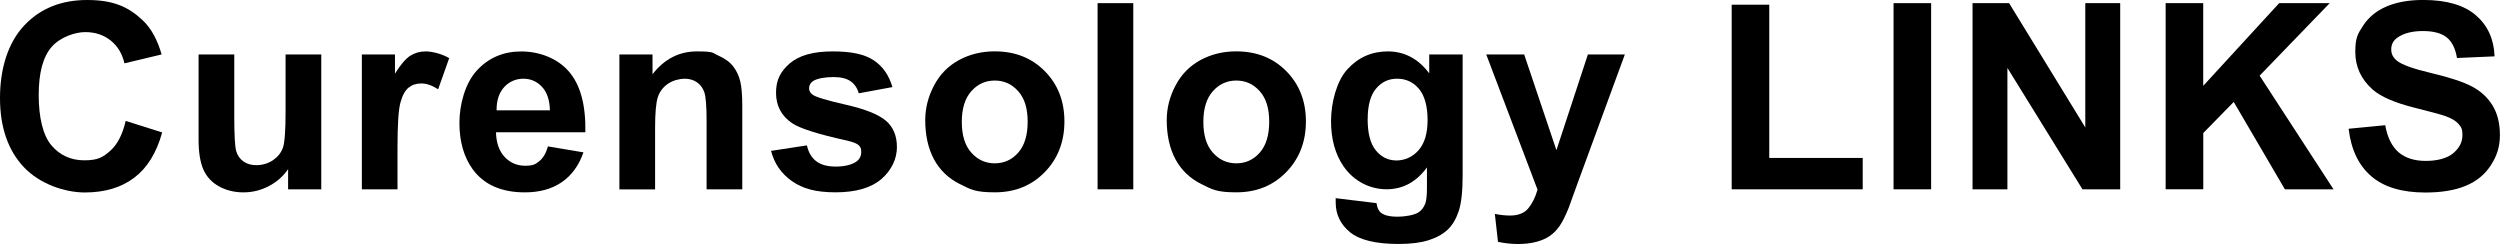
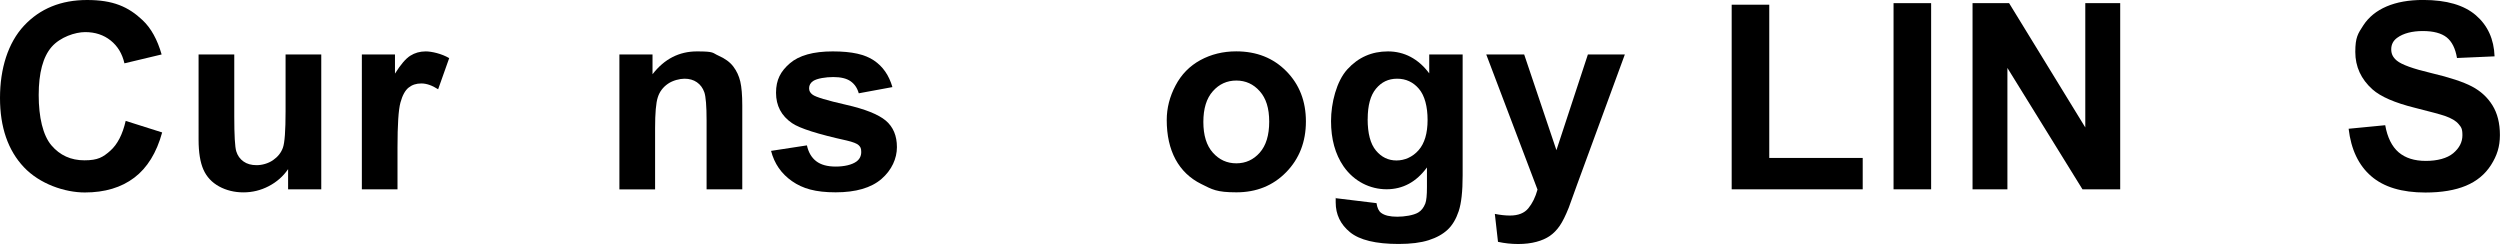
<svg xmlns="http://www.w3.org/2000/svg" id="_レイヤー_1" data-name="レイヤー 1" version="1.1" viewBox="0 0 5155.4 503.3">
  <defs>
    <style>
      .cls-1 {
        fill: #000;
        stroke-width: 0px;
      }
    </style>
  </defs>
  <path class="cls-1" d="M259.2,249.3l75.2,23.8c-11.5,41.9-30.7,73-57.5,93.3-26.8,20.3-60.8,30.5-102,30.5s-92.9-17.4-125.7-52.2C16.4,309.9,0,262.3,0,201.9S16.5,88.4,49.5,53C82.5,17.7,125.9,0,179.6,0s85.1,13.9,114.4,41.6c17.5,16.4,30.5,40,39.3,70.7l-76.7,18.3c-4.5-19.9-14-35.6-28.4-47.1-14.4-11.5-31.9-17.3-52.5-17.3s-51.5,10.2-69.3,30.6c-17.7,20.4-26.6,53.5-26.6,99.2s8.7,83.1,26.2,103.7,40.2,30.9,68.1,30.9,38.3-6.5,53.2-19.6c14.8-13.1,25.5-33.7,31.9-61.8Z" />
  <path class="cls-1" d="M594.1,390.4v-41.6c-10.1,14.8-23.4,26.5-39.9,35.1-16.5,8.6-33.9,12.8-52.2,12.8s-35.4-4.1-50.3-12.3c-14.8-8.2-25.6-19.7-32.2-34.6-6.6-14.8-10-35.4-10-61.5V112.3h73.6v127.8c0,39.1,1.4,63.1,4.1,71.9s7.6,15.8,14.8,20.9c7.2,5.2,16.2,7.7,27.2,7.7s23.8-3.4,33.8-10.3,16.8-15.5,20.4-25.7c3.7-10.2,5.5-35.2,5.5-75v-117.3h73.6v278.1h-68.3Z" />
  <path class="cls-1" d="M819.8,390.4h-73.6V112.3h68.3v39.5c11.7-18.7,22.2-31,31.6-36.9,9.3-5.9,19.9-8.9,31.8-8.9s32.9,4.6,48.4,13.9l-22.8,64.2c-12.4-8-23.9-12-34.6-12s-19,2.8-26.2,8.5c-7.2,5.7-12.8,15.9-16.9,30.8-4.1,14.8-6.1,45.9-6.1,93.2v85.9Z" />
-   <path class="cls-1" d="M1129.9,301.9l73.3,12.3c-9.4,26.9-24.3,47.4-44.6,61.4-20.3,14-45.8,21.1-76.3,21.1-48.4,0-84.1-15.8-107.4-47.4-18.3-25.3-27.5-57.3-27.5-95.8s12-82.2,36.1-108.3c24.1-26.1,54.6-39.1,91.4-39.1s74,13.7,97.9,41c23.9,27.3,35.4,69.2,34.3,125.6h-184.3c.5,21.8,6.5,38.8,17.8,50.9,11.3,12.1,25.5,18.2,42.4,18.2s21.2-3.2,29.1-9.4c7.9-6.3,13.8-16.4,17.8-30.4ZM1134,227.5c-.5-21.3-6-37.5-16.5-48.6-10.5-11.1-23.2-16.6-38.2-16.6s-29.3,5.8-39.8,17.5-15.6,27.6-15.5,47.7h110Z" />
  <path class="cls-1" d="M1530.7,390.4h-73.6v-141.9c0-30-1.6-49.4-4.7-58.3-3.1-8.8-8.2-15.7-15.3-20.6s-15.6-7.3-25.5-7.3-24.2,3.5-34.3,10.5c-10.1,7-17.1,16.2-20.8,27.8-3.8,11.5-5.6,32.8-5.6,63.9v126h-73.6V112.3h68.3v40.8c24.3-31.4,54.8-47.1,91.6-47.1s31.1,2.9,44.5,8.8c13.4,5.9,23.6,13.3,30.5,22.4,6.9,9.1,11.7,19.4,14.4,30.9,2.7,11.5,4.1,28,4.1,49.5v172.8Z" />
  <path class="cls-1" d="M1590.2,311.1l73.8-11.3c3.1,14.3,9.5,25.2,19.1,32.6,9.6,7.4,23,11.1,40.3,11.1s33.3-3.5,42.9-10.5c6.5-4.9,9.7-11.4,9.7-19.6s-1.7-10.2-5.2-13.9c-3.7-3.5-11.9-6.7-24.6-9.7-59.4-13.1-97-25-112.9-35.9-22-15-33-35.9-33-62.6s9.5-44.3,28.5-60.7c19-16.4,48.5-24.6,88.5-24.6s66.3,6.2,84.8,18.6c18.5,12.4,31.2,30.7,38.2,55l-69.4,12.8c-3-10.8-8.6-19.1-16.9-24.9-8.3-5.8-20.1-8.6-35.5-8.6s-33.3,2.7-41.6,8.1c-5.6,3.8-8.4,8.8-8.4,14.9s2.4,9.7,7.3,13.4c6.6,4.9,29.5,11.8,68.7,20.7,39.2,8.9,66.6,19.8,82.1,32.7,15.4,13.1,23,31.3,23,54.7s-10.7,47.4-31.9,65.7c-21.3,18.3-52.8,27.5-94.5,27.5s-67.9-7.7-89.9-23c-22.1-15.4-36.5-36.2-43.3-62.6Z" />
-   <path class="cls-1" d="M1908,247.4c0-24.4,6-48.1,18.1-71,12-22.9,29.1-40.3,51.2-52.4,22.1-12,46.7-18.1,74-18.1,42.1,0,76.5,13.7,103.4,41,26.9,27.3,40.3,61.8,40.3,103.6s-13.6,76.9-40.7,104.6c-27.1,27.7-61.3,41.5-102.5,41.5s-49.8-5.8-72.9-17.3c-23.1-11.5-40.7-28.4-52.8-50.7-12-22.3-18.1-49.4-18.1-81.3ZM1983.4,251.4c0,27.6,6.5,48.7,19.6,63.4,13.1,14.7,29.2,22,48.4,22s35.3-7.3,48.3-22c13-14.7,19.5-36,19.5-63.9s-6.5-48.2-19.5-62.8c-13-14.7-29.1-22-48.3-22s-35.4,7.3-48.4,22c-13.1,14.7-19.6,35.8-19.6,63.4Z" />
-   <path class="cls-1" d="M2263.4,390.4V6.5h73.6v383.9h-73.6Z" />
  <path class="cls-1" d="M2406,247.4c0-24.4,6-48.1,18.1-71,12-22.9,29.1-40.3,51.2-52.4,22.1-12,46.7-18.1,74-18.1,42.1,0,76.5,13.7,103.4,41,26.9,27.3,40.3,61.8,40.3,103.6s-13.6,76.9-40.7,104.6-61.3,41.5-102.5,41.5-49.8-5.8-72.9-17.3c-23.1-11.5-40.7-28.4-52.8-50.7-12-22.3-18.1-49.4-18.1-81.3ZM2481.5,251.4c0,27.6,6.5,48.7,19.6,63.4,13.1,14.7,29.2,22,48.4,22s35.3-7.3,48.3-22c13-14.7,19.5-36,19.5-63.9s-6.5-48.2-19.5-62.8c-13-14.7-29.1-22-48.3-22s-35.4,7.3-48.4,22c-13.1,14.7-19.6,35.8-19.6,63.4Z" />
  <path class="cls-1" d="M2754.6,408.7l84,10.2c1.4,9.8,4.6,16.5,9.7,20.2,7,5.2,18,7.8,33,7.8s33.6-2.9,43.2-8.6c6.5-3.8,11.3-10,14.7-18.6,2.3-6.1,3.4-17.4,3.4-33.8v-40.6c-22,30-49.7,45-83.3,45s-66.9-15.8-88.8-47.4c-17.1-25-25.7-56-25.7-93.2s11.2-82.2,33.7-106.8c22.4-24.6,50.3-36.9,83.7-36.9s62.7,15.1,85.1,45.3v-39h68.9v249.5c0,32.8-2.7,57.3-8.1,73.6-5.4,16.2-13,29-22.8,38.2-9.8,9.2-22.8,16.5-39.1,21.7-16.3,5.2-37,7.8-61.9,7.8-47.1,0-80.6-8.1-100.3-24.2s-29.6-36.6-29.6-61.4,0-5.4.3-8.9ZM2820.3,245.6c0,29.5,5.7,51.1,17.1,64.8,11.4,13.7,25.5,20.5,42.3,20.5s33.2-7,45.6-21.1c12.4-14,18.6-34.9,18.6-62.4s-5.9-50.2-17.8-64.2c-11.9-14-26.9-20.9-45-20.9s-32.2,6.9-43.6,20.6c-11.4,13.7-17.1,34.6-17.1,62.7Z" />
  <path class="cls-1" d="M3064.8,112.3h78.3l66.5,197.4,64.9-197.4h76.2l-98.2,267.6-17.5,48.4c-6.5,16.2-12.6,28.6-18.5,37.2s-12.6,15.5-20.2,20.8c-7.6,5.3-16.9,9.5-28,12.4-11.1,3-23.6,4.5-37.6,4.5s-28-1.5-41.6-4.5l-6.5-57.6c11.5,2.3,21.9,3.4,31.2,3.4,17.1,0,29.8-5,38-15.1,8.2-10,14.5-22.8,18.8-38.4l-105.8-278.9Z" />
  <path class="cls-1" d="M3571,390.4V9.7h77.5v316h192.7v64.7h-270.2Z" />
  <path class="cls-1" d="M3904.8,390.4V6.5h77.5v383.9h-77.5Z" />
-   <path class="cls-1" d="M4067.7,390.4V6.5h75.4l157.1,256.3V6.5h72v383.9h-77.8l-154.8-250.3v250.3h-72Z" />
-   <path class="cls-1" d="M4465.9,390.4V6.5h77.5v170.5l156.6-170.5h104.2l-144.5,149.5,152.4,234.4h-100.3l-105.5-180.2-62.8,64.1v116h-77.5Z" />
+   <path class="cls-1" d="M4067.7,390.4V6.5h75.4l157.1,256.3V6.5h72v383.9h-77.8l-154.8-250.3v250.3h-72" />
  <path class="cls-1" d="M4843.3,265.5l75.4-7.3c4.5,25.3,13.8,43.9,27.6,55.8,13.9,11.9,32.6,17.8,56.2,17.8s43.8-5.3,56.4-15.8c12.6-10.6,19-22.9,19-37.1s-2.7-16.8-8-23.2c-5.3-6.4-14.6-11.9-27.9-16.6-9.1-3.1-29.8-8.7-62.1-16.8-41.5-10.3-70.7-23-87.5-38-23.6-21.1-35.4-46.9-35.4-77.2s5.5-37.8,16.6-54.9c11.1-17,27.1-30,47.9-38.9s46-13.4,75.5-13.4c48.2,0,84.4,10.6,108.8,31.7,24.4,21.1,37.1,49.3,38.4,84.6l-77.5,3.4c-3.3-19.7-10.4-33.9-21.3-42.6-10.9-8.6-27.3-13-49.1-13s-40.2,4.6-52.9,13.9c-8.2,5.9-12.3,13.9-12.3,23.8s3.8,16.8,11.5,23.3c9.8,8.2,33.5,16.8,71.2,25.7,37.7,8.9,65.6,18.1,83.7,27.6,18.1,9.5,32.2,22.5,42.4,39,10.2,16.5,15.3,36.9,15.3,61.1s-6.1,42.6-18.3,61.8c-12.2,19.2-29.5,33.5-51.8,42.8s-50.2,14-83.5,14c-48.5,0-85.8-11.2-111.8-33.7-26-22.4-41.6-55.1-46.6-98.1Z" />
</svg>